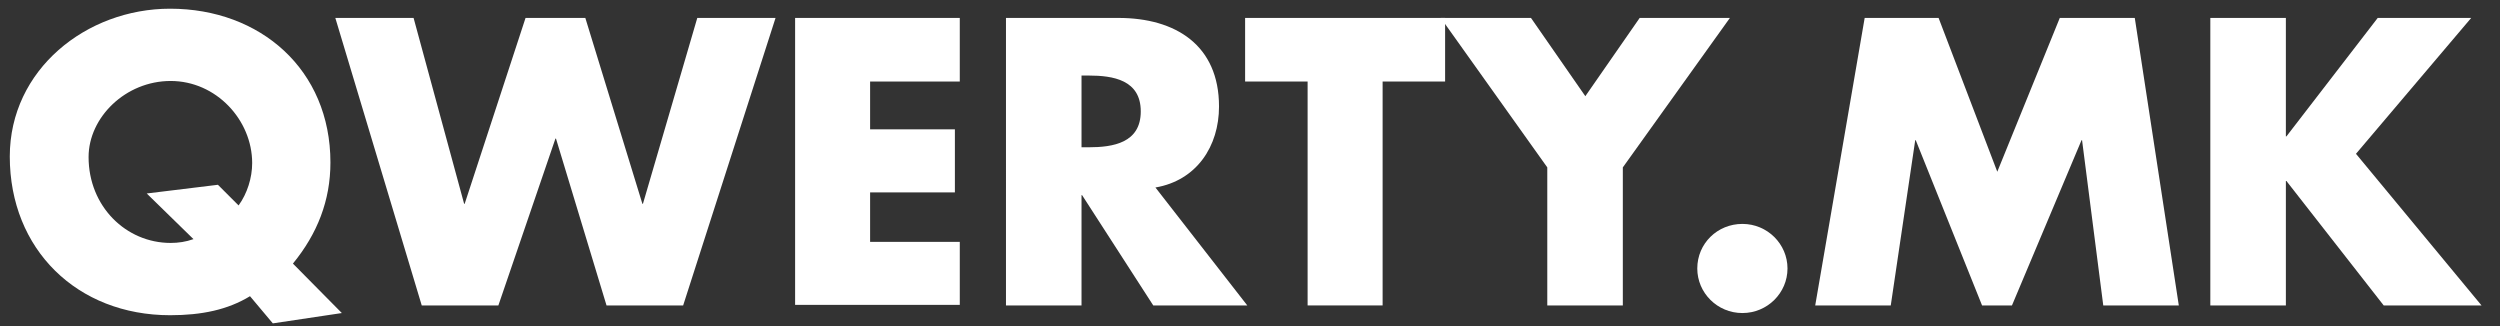
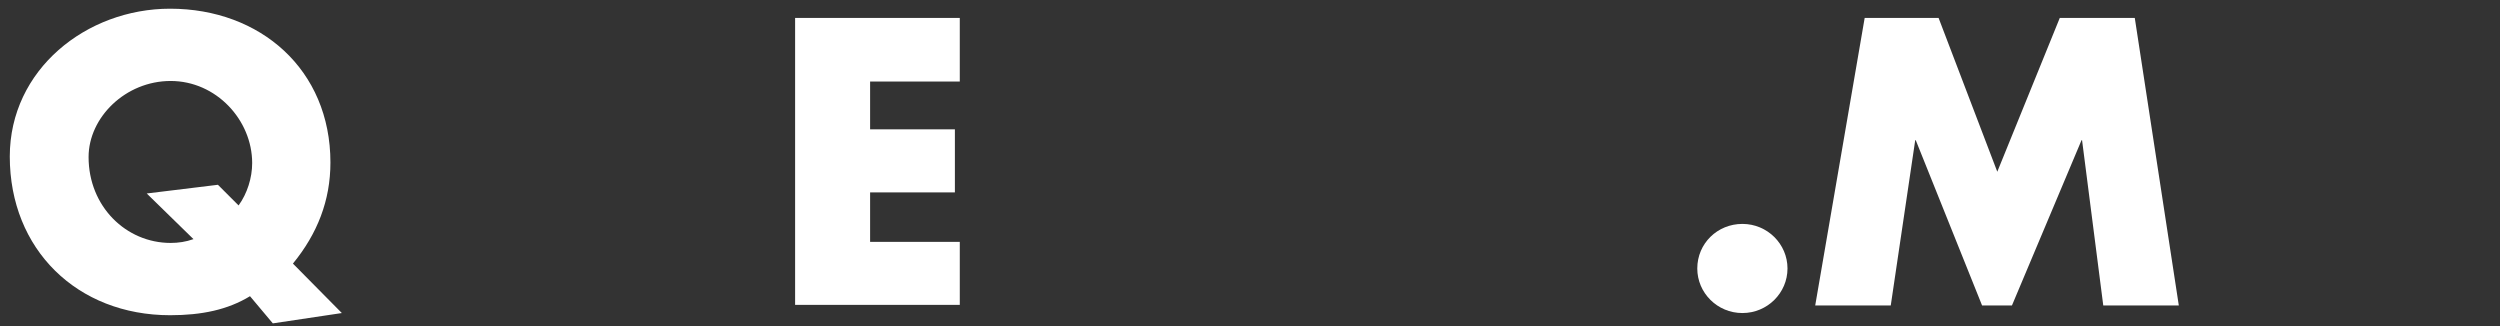
<svg xmlns="http://www.w3.org/2000/svg" id="Layer_1" x="0px" y="0px" viewBox="0 0 460 60" style="enable-background:new 0 0 460 60;" xml:space="preserve">
  <rect x="0" y="0" width="460" height="60" fill="#333333" stroke="none" />
  <style type="text/css">	.st0{fill:#FFFFFF;}</style>
  <g id="XMLID_1_">
    <path id="XMLID_2_" class="st0" d="M50.2,59.5l-4.2-5C41.9,57,37.1,58,31.3,58C14.2,58,1.8,45.9,1.8,28.8c0-16,14.1-27.2,29.5-27.2   c16.6,0,29.5,11.2,29.5,28.3c0,7-2.4,13.1-6.9,18.6l9,9.1L50.2,59.5z M43.9,37.8c1.6-2.2,2.5-5.1,2.5-7.8c0-7.9-6.6-15.1-15-15.1   c-8.3,0-15.1,6.7-15.1,14c0,9.1,6.9,15.8,15.1,15.8c1.4,0,2.8-0.2,4.2-0.7l-8.6-8.4l13.1-1.6L43.9,37.8z" />
-     <path id="XMLID_6_" class="st0" d="M85.4,37.5h0.1L96.7,3.3h11l10.5,34.2h0.1l10-34.2h14.4l-17,52.9h-14.1l-9.3-30.7h-0.1   L91.7,56.2H77.6L61.7,3.3h14.4L85.4,37.5z" />
    <path id="XMLID_8_" class="st0" d="M160.1,15v8.8h15.6v11.6h-15.6v9.1h16.5v11.6h-30.3V3.3h30.3V15H160.1z" />
-     <path id="XMLID_10_" class="st0" d="M229.5,56.2h-17.3l-13.1-20.3H199v20.3h-13.9V3.3h20.7c10.5,0,18.5,5,18.5,16.3   c0,7.3-4.1,13.6-11.7,14.9L229.5,56.2z M199,27.1h1.3c4.5,0,9.6-0.8,9.6-6.6c0-5.8-5.1-6.6-9.6-6.6H199V27.1z" />
-     <path id="XMLID_13_" class="st0" d="M254.5,56.2h-13.9V15h-11.5V3.3h36.8V15h-11.5V56.2z" />
-     <path id="XMLID_15_" class="st0" d="M265.1,3.3h16.6l10,14.4l10-14.4h16.6l-19.7,27.5v25.4h-13.9V30.8L265.1,3.3z" />
    <path id="XMLID_17_" class="st0" d="M328.9,49.4c0,4.5-3.7,8.2-8.3,8.2c-4.6,0-8.3-3.7-8.3-8.2c0-4.6,3.7-8.2,8.3-8.2   C325.2,41.2,328.9,44.9,328.9,49.4z" />
    <path id="XMLID_19_" class="st0" d="M343.1,3.3h13.6l10.8,28.3L379,3.3h13.8l8.1,52.9H387l-3.9-30.4H383l-12.8,30.4h-5.5   l-12.2-30.4h-0.1l-4.5,30.4H334L343.1,3.3z" />
-     <path id="XMLID_21_" class="st0" d="M437.5,3.3h17.2l-21.2,25l23.1,27.9h-18l-17.9-22.9h-0.1v22.9h-13.9V3.3h13.9v21.8h0.1   L437.5,3.3z" />
  </g>
  <g id="XMLID_3_" />
  <g id="XMLID_23_" />
  <g id="XMLID_24_" />
  <g id="XMLID_25_" />
  <g id="XMLID_26_" />
  <g id="XMLID_27_" />
  <g id="XMLID_28_" />
  <g id="XMLID_29_" />
  <g id="XMLID_30_" />
  <g id="XMLID_31_" />
  <g id="XMLID_32_" />
  <g id="XMLID_33_" />
  <g id="XMLID_34_" />
  <g id="XMLID_35_" />
  <g id="XMLID_36_" />
</svg>